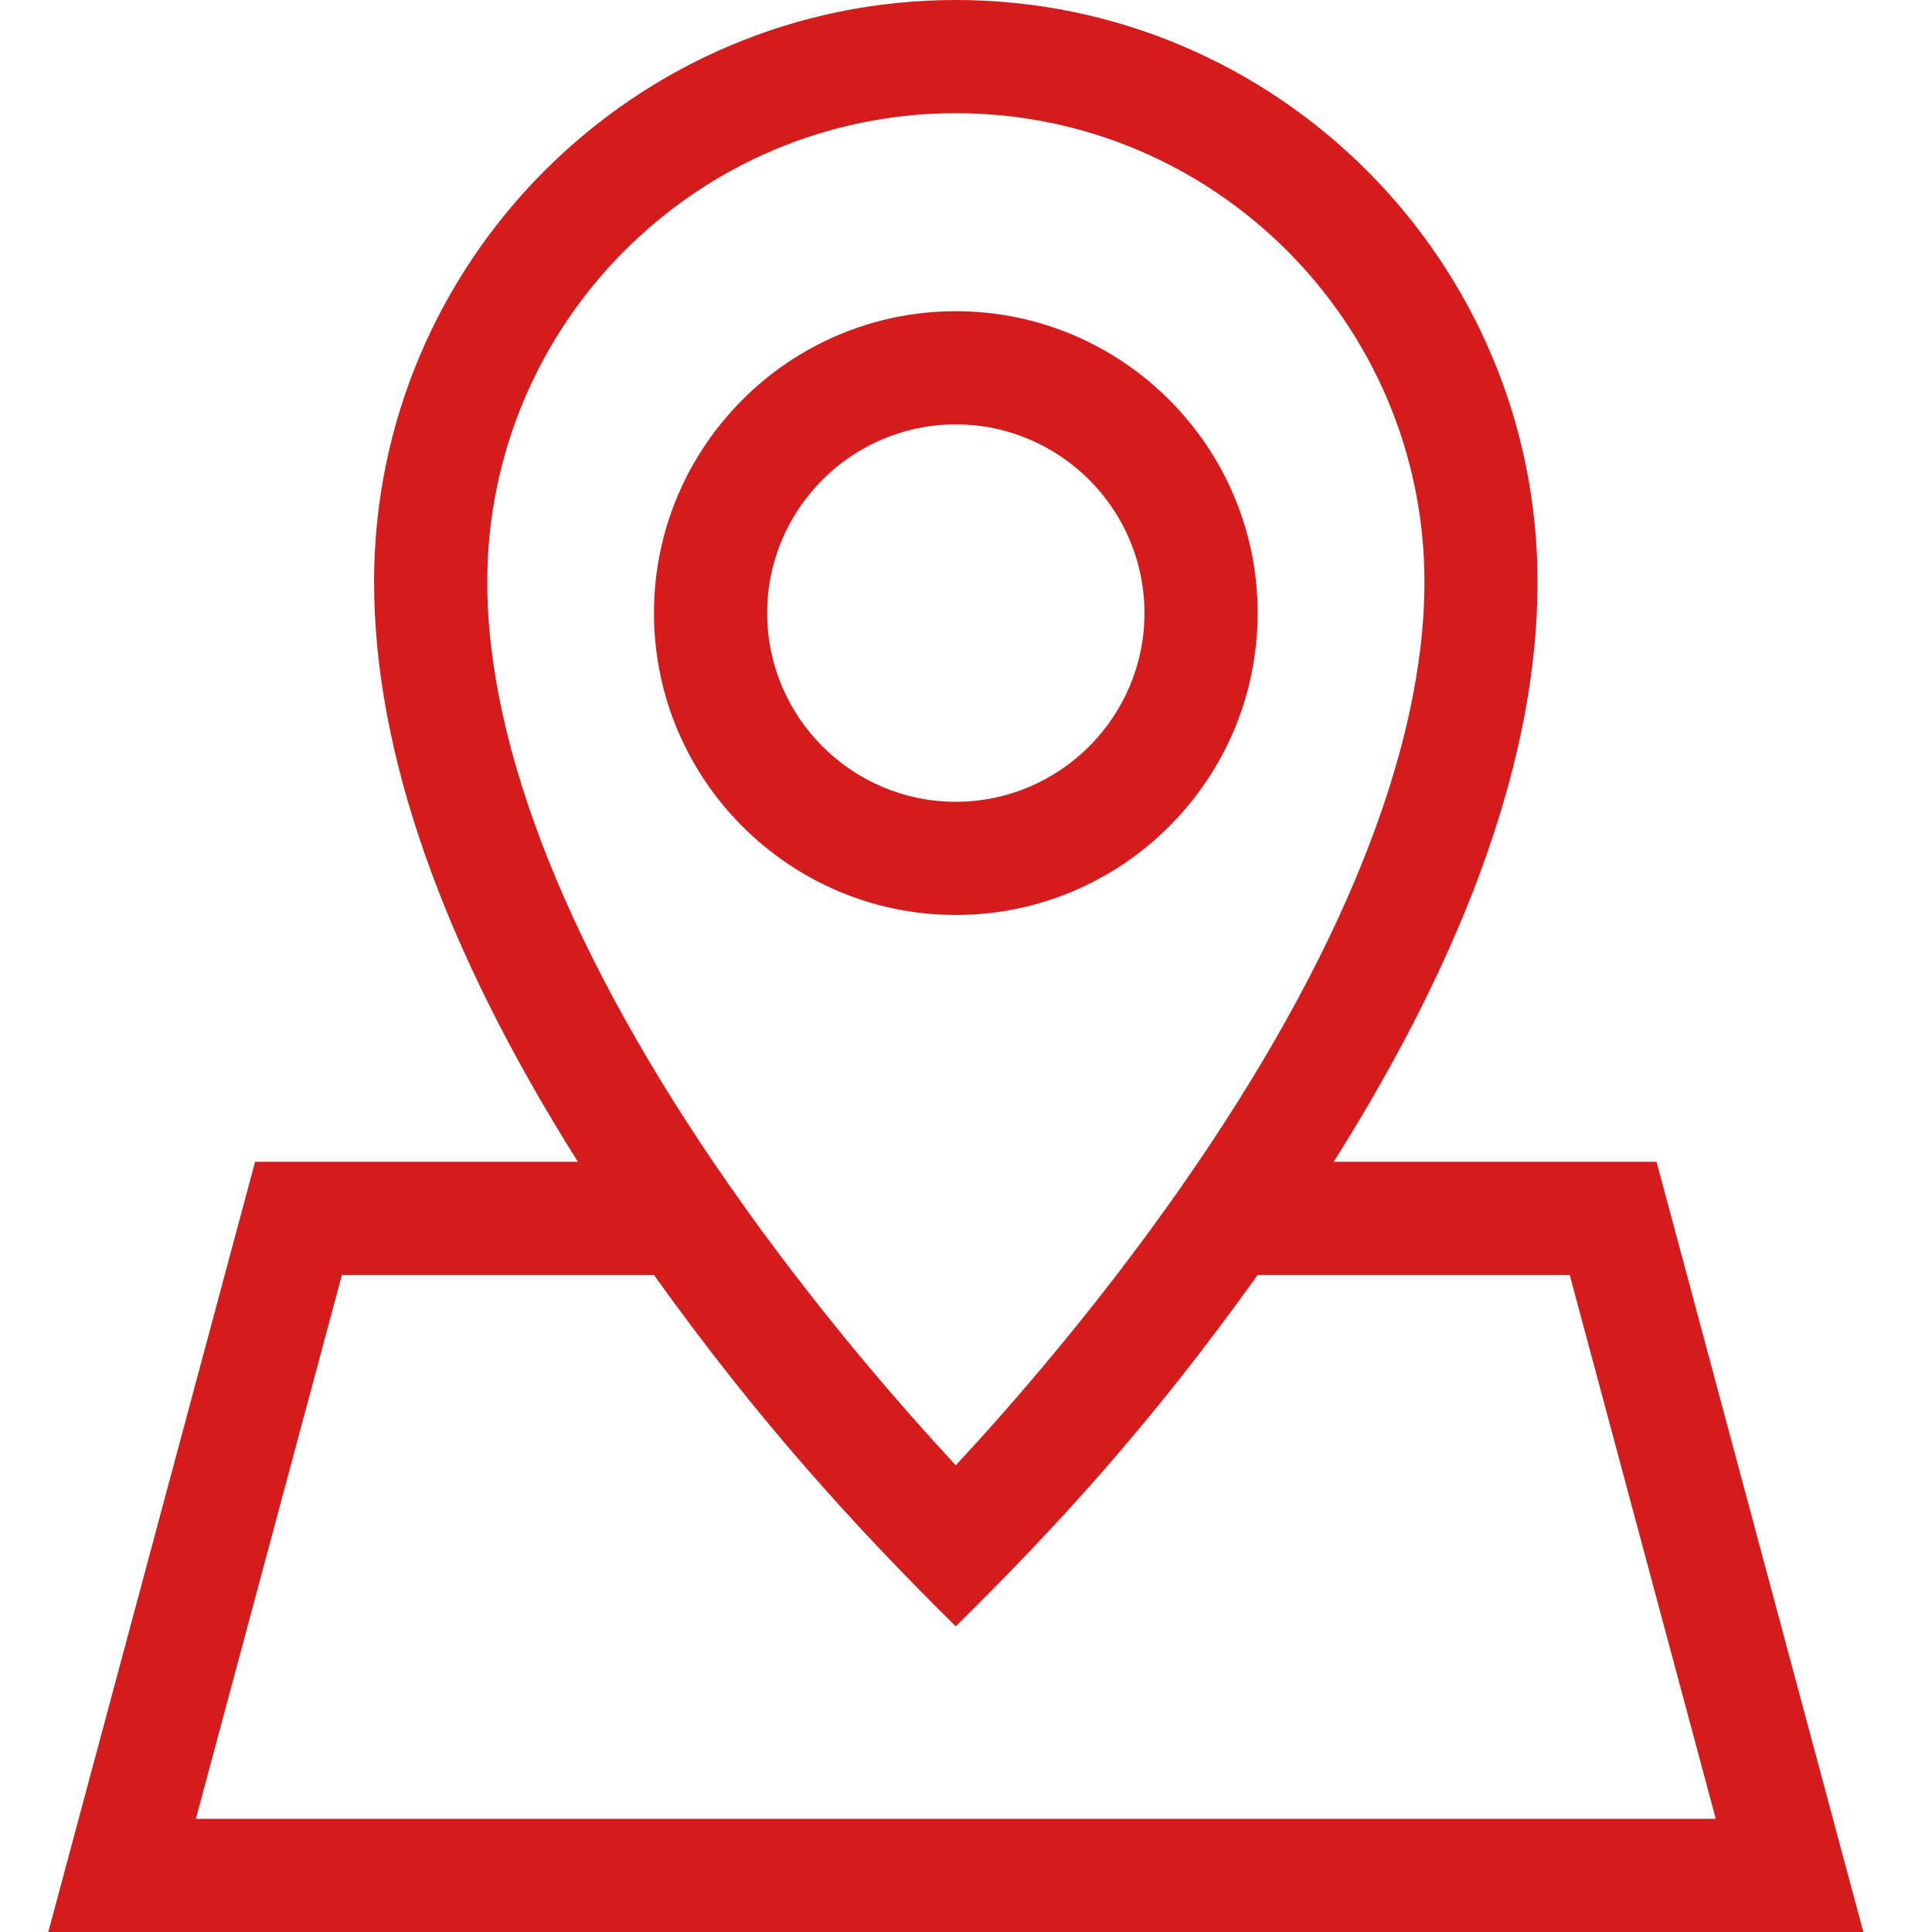
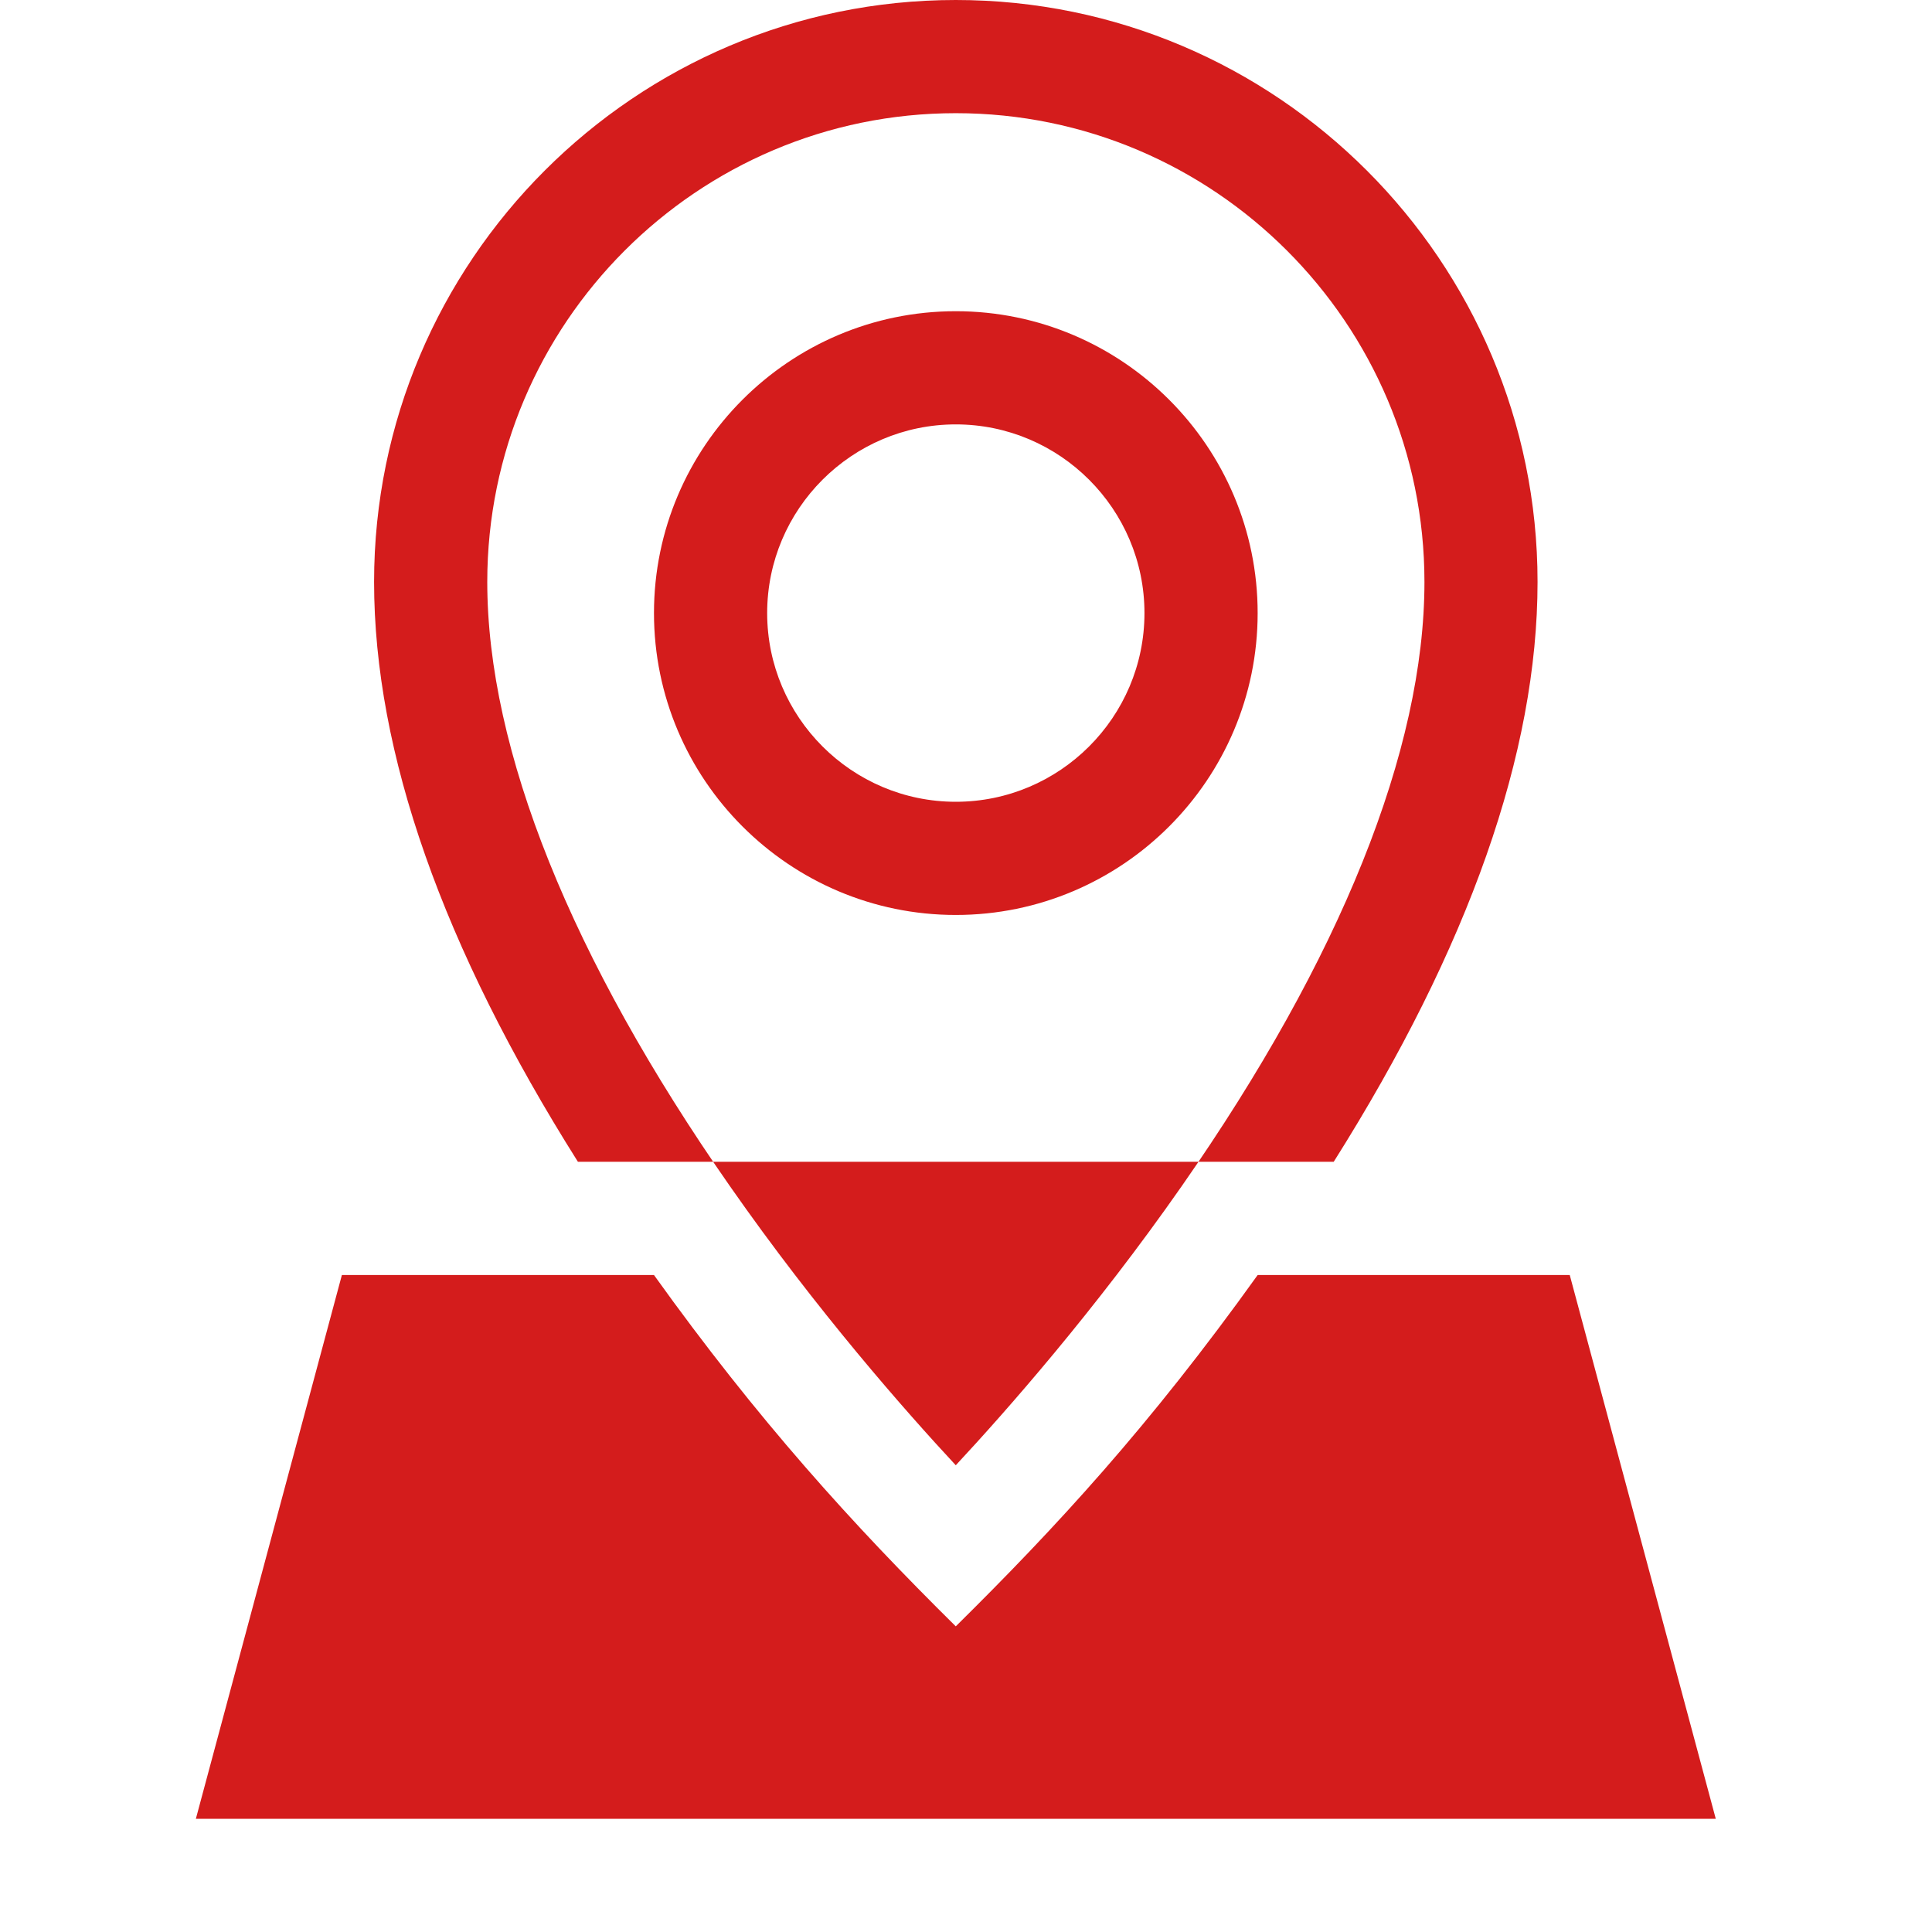
<svg xmlns="http://www.w3.org/2000/svg" width="24" height="24" viewBox="0 0 24 24" fill="none">
-   <path fill-rule="evenodd" clip-rule="evenodd" d="M16.568 14.432H20.578L23.147 24H0.6L3.169 14.432H7.179C5.498 11.767 4.647 9.348 4.647 7.229C4.647 3.243 7.889 0 11.873 0C15.858 0 19.1 3.243 19.1 7.229C19.1 9.348 18.249 11.767 16.568 14.432ZM11.873 1.406C8.664 1.406 6.053 4.018 6.053 7.229C6.053 9.314 7.095 11.909 9.066 14.733C10.149 16.285 11.257 17.539 11.873 18.202C12.491 17.538 13.6 16.282 14.681 14.733C16.652 11.909 17.695 9.314 17.695 7.229C17.695 4.018 15.083 1.406 11.873 1.406ZM8.124 15.839H4.247L2.433 22.594H21.314L19.5 15.839H15.623C14.275 17.721 13.114 18.977 11.873 20.203C10.592 18.937 9.412 17.637 8.124 15.839ZM11.873 11.366C13.941 11.366 15.623 9.684 15.623 7.616C15.623 5.548 13.941 3.866 11.873 3.866C9.806 3.866 8.124 5.548 8.124 7.616C8.124 9.684 9.806 11.366 11.873 11.366ZM11.873 5.272C13.165 5.272 14.217 6.324 14.217 7.616C14.217 8.908 13.165 9.96 11.873 9.96C10.582 9.96 9.53 8.908 9.53 7.616C9.53 6.324 10.582 5.272 11.873 5.272Z" fill="#D41C1C" />
+   <path fill-rule="evenodd" clip-rule="evenodd" d="M16.568 14.432H20.578H0.6L3.169 14.432H7.179C5.498 11.767 4.647 9.348 4.647 7.229C4.647 3.243 7.889 0 11.873 0C15.858 0 19.1 3.243 19.1 7.229C19.1 9.348 18.249 11.767 16.568 14.432ZM11.873 1.406C8.664 1.406 6.053 4.018 6.053 7.229C6.053 9.314 7.095 11.909 9.066 14.733C10.149 16.285 11.257 17.539 11.873 18.202C12.491 17.538 13.6 16.282 14.681 14.733C16.652 11.909 17.695 9.314 17.695 7.229C17.695 4.018 15.083 1.406 11.873 1.406ZM8.124 15.839H4.247L2.433 22.594H21.314L19.5 15.839H15.623C14.275 17.721 13.114 18.977 11.873 20.203C10.592 18.937 9.412 17.637 8.124 15.839ZM11.873 11.366C13.941 11.366 15.623 9.684 15.623 7.616C15.623 5.548 13.941 3.866 11.873 3.866C9.806 3.866 8.124 5.548 8.124 7.616C8.124 9.684 9.806 11.366 11.873 11.366ZM11.873 5.272C13.165 5.272 14.217 6.324 14.217 7.616C14.217 8.908 13.165 9.96 11.873 9.96C10.582 9.96 9.53 8.908 9.53 7.616C9.53 6.324 10.582 5.272 11.873 5.272Z" fill="#D41C1C" />
</svg>